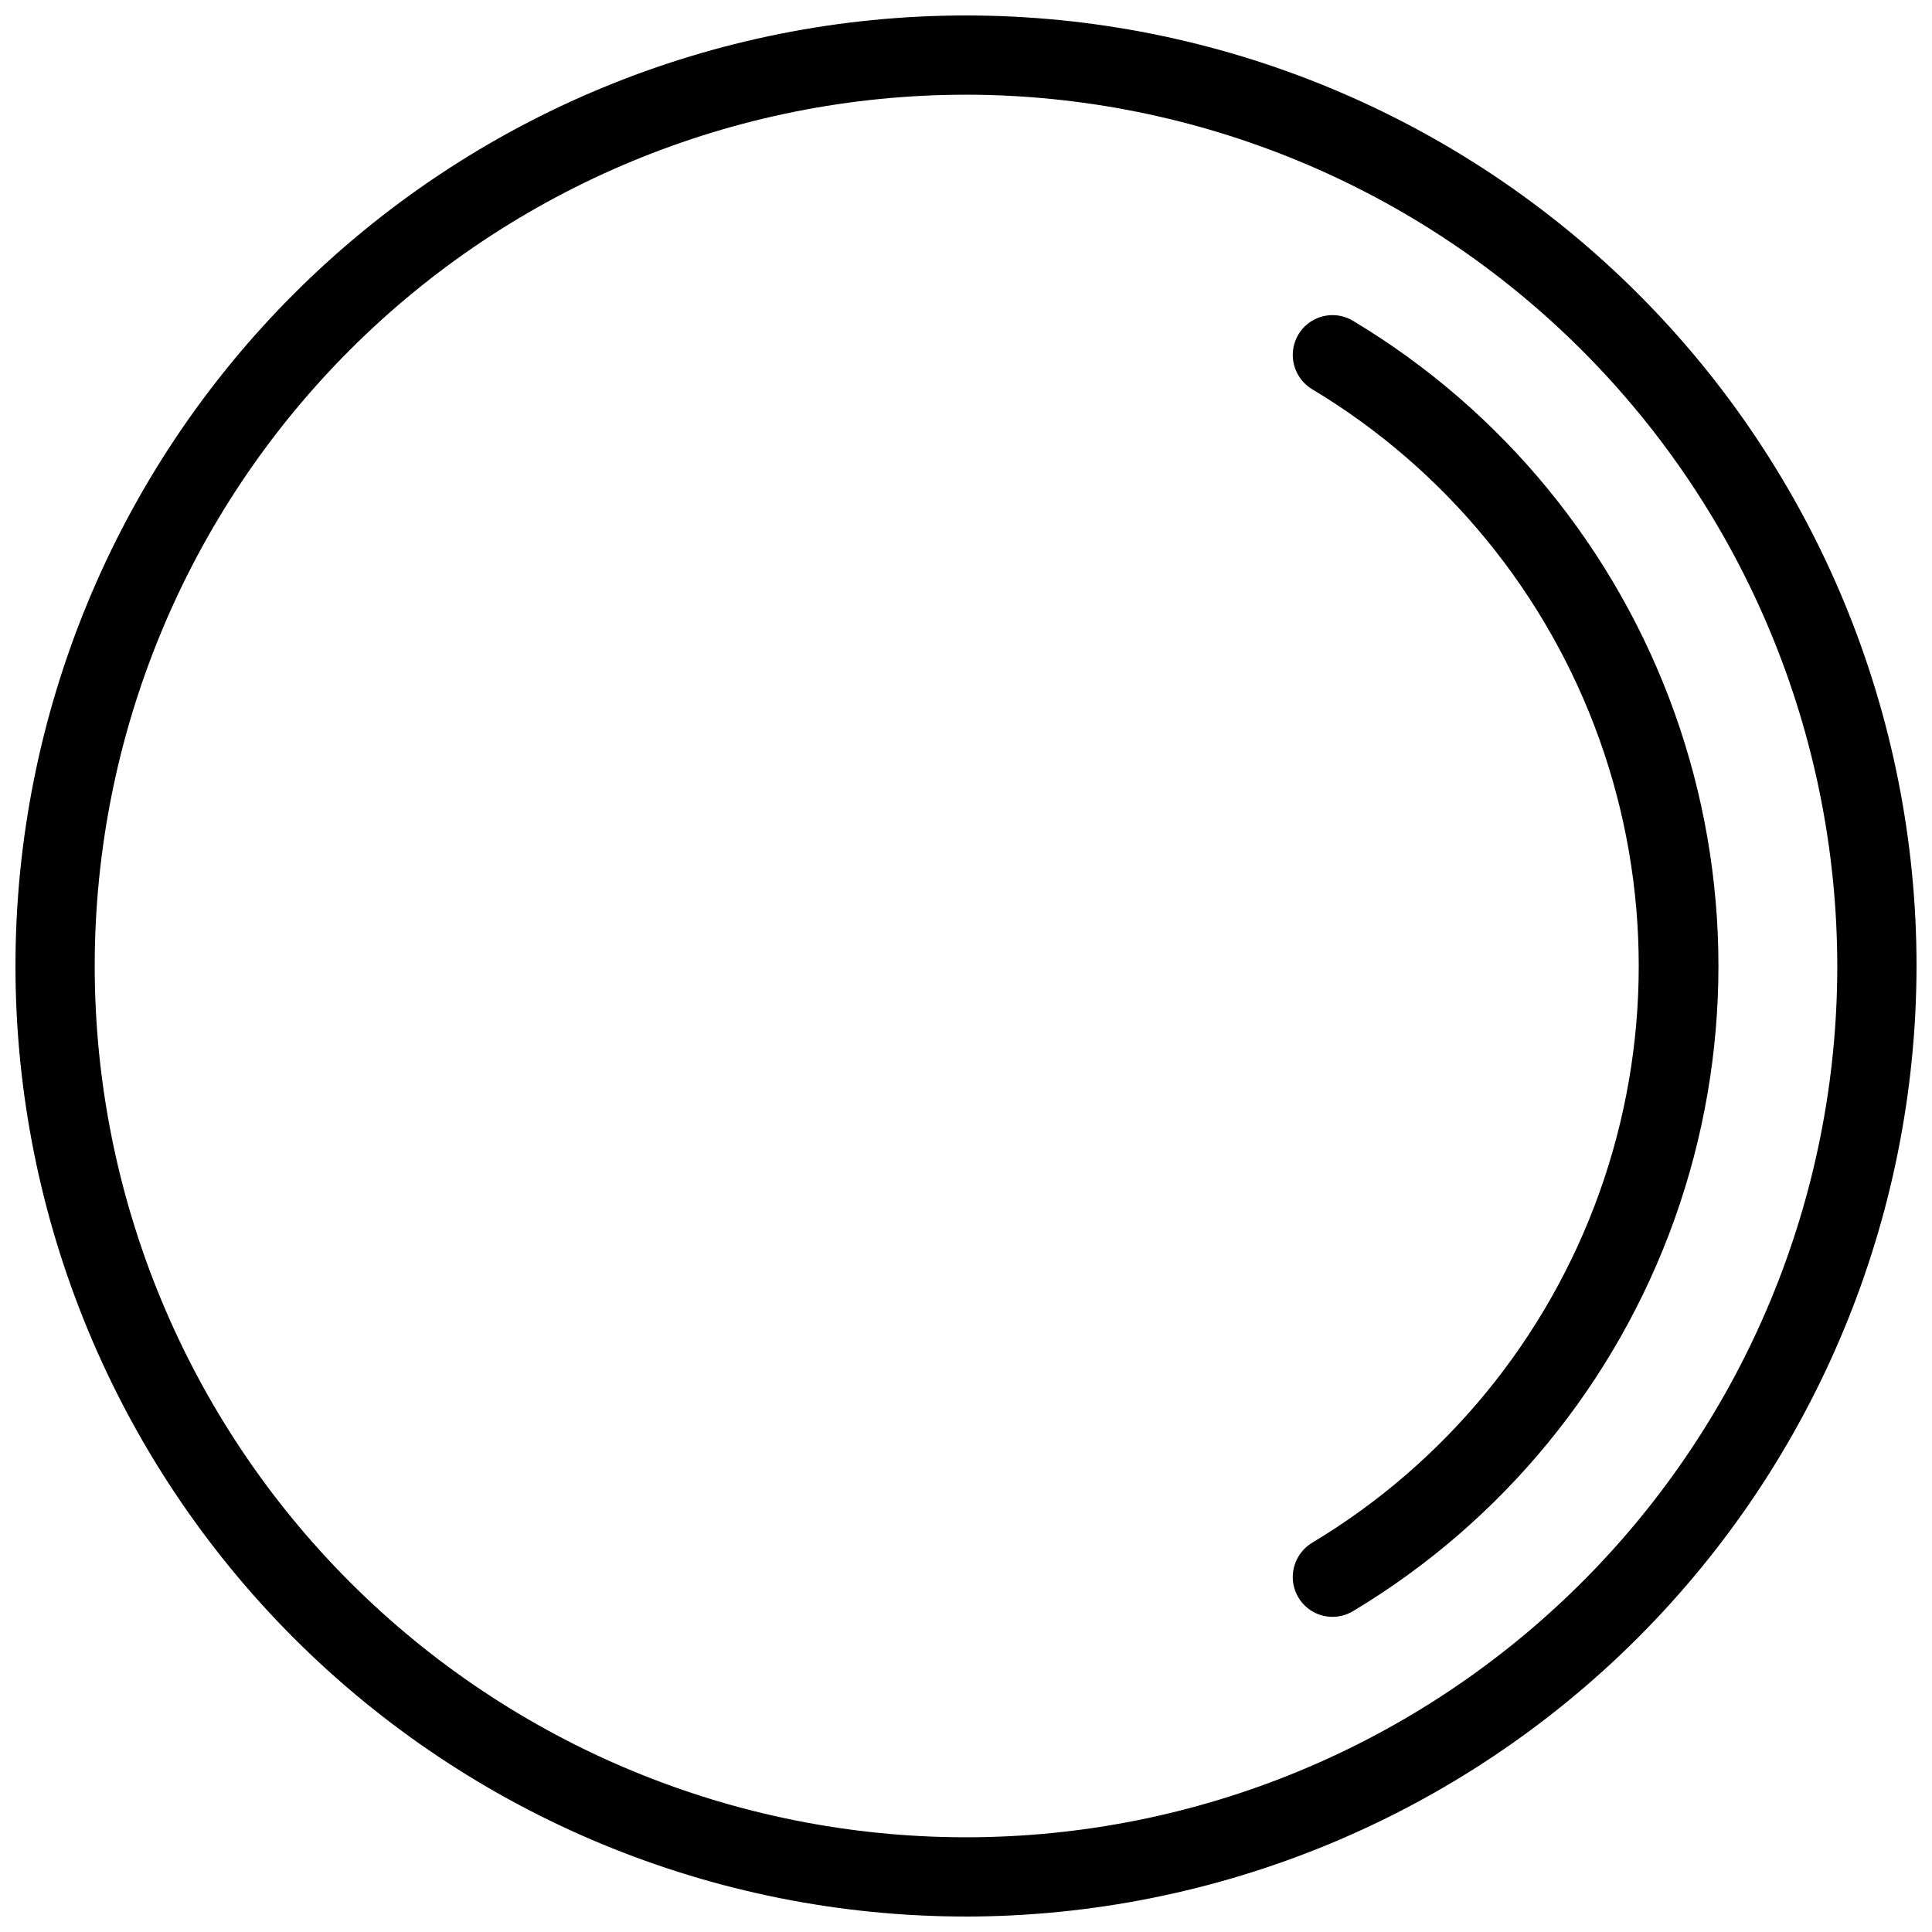
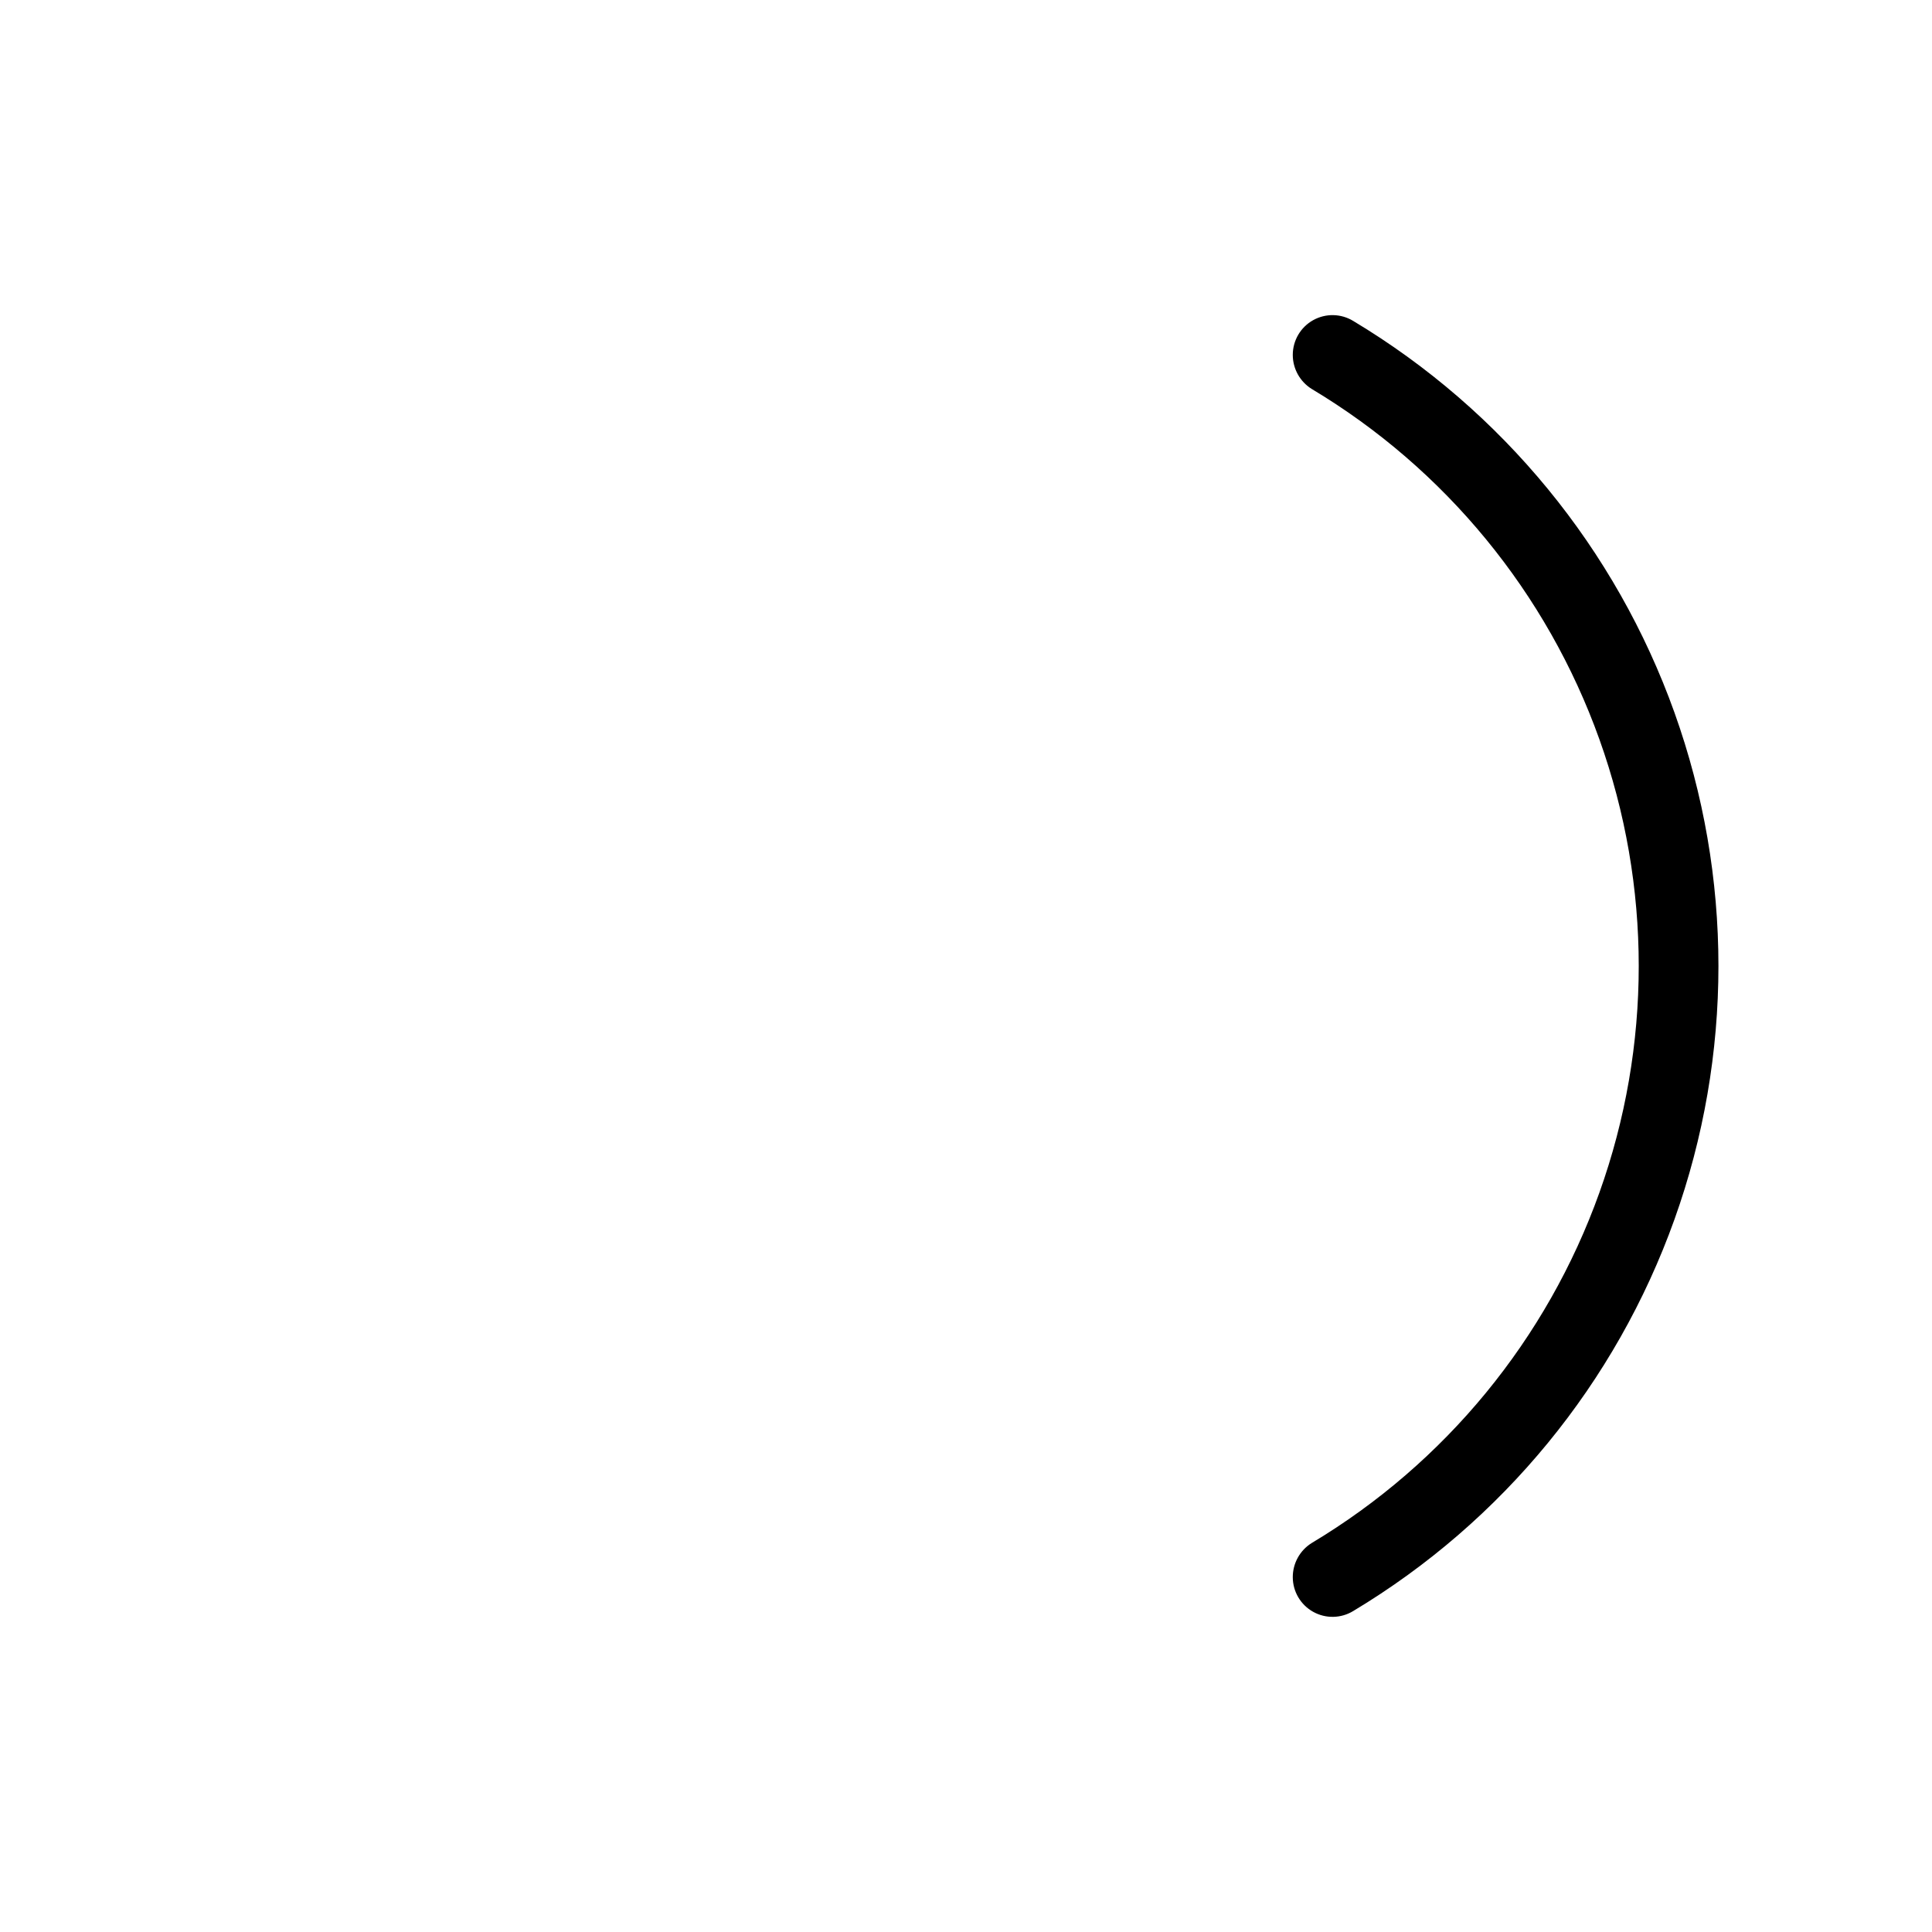
<svg xmlns="http://www.w3.org/2000/svg" width="800px" height="800px" version="1.1" viewBox="144 144 512 512">
  <defs>
    <clipPath id="a">
      <path d="m148.09 148.09h503.81v503.81h-503.81z" />
    </clipPath>
  </defs>
  <g clip-path="url(#a)">
-     <path d="m400 651.9c-66.812 0-130.88-26.539-178.12-73.781-47.242-47.242-73.781-111.31-73.781-178.12 0-66.812 26.539-130.88 73.781-178.12s111.31-73.781 178.12-73.781c66.809 0 130.88 26.539 178.12 73.781 47.242 47.242 73.781 111.31 73.781 178.12-0.078 66.785-26.645 130.81-73.867 178.04-47.227 47.223-111.25 73.789-178.04 73.867zm0-482.8c-61.238 0-119.97 24.328-163.27 67.629s-67.629 102.03-67.629 163.27c0 61.234 24.328 119.96 67.629 163.27s102.03 67.629 163.27 67.629c61.234 0 119.96-24.328 163.27-67.629s67.629-102.03 67.629-163.27c-0.066-61.219-24.414-119.91-67.703-163.2-43.285-43.289-101.98-67.637-163.19-67.703z" />
-   </g>
+     </g>
  <path d="m486.6 238.02c-0.008 3.691 1.898 7.125 5.039 9.07 35.383 21.195 62.32 54.008 76.219 92.844s13.898 81.289 0 120.12c-13.898 38.836-40.836 71.648-76.219 92.848-3.141 1.941-5.047 5.375-5.039 9.066 0.008 3.809 2.066 7.312 5.387 9.172 3.324 1.859 7.391 1.781 10.637-0.203 39.527-23.719 69.613-60.406 85.137-103.81 15.523-43.406 15.523-90.852 0-134.26-15.523-43.406-45.609-80.09-85.137-103.81-3.246-1.984-7.312-2.062-10.637-0.203-3.32 1.859-5.379 5.367-5.387 9.172z" />
</svg>